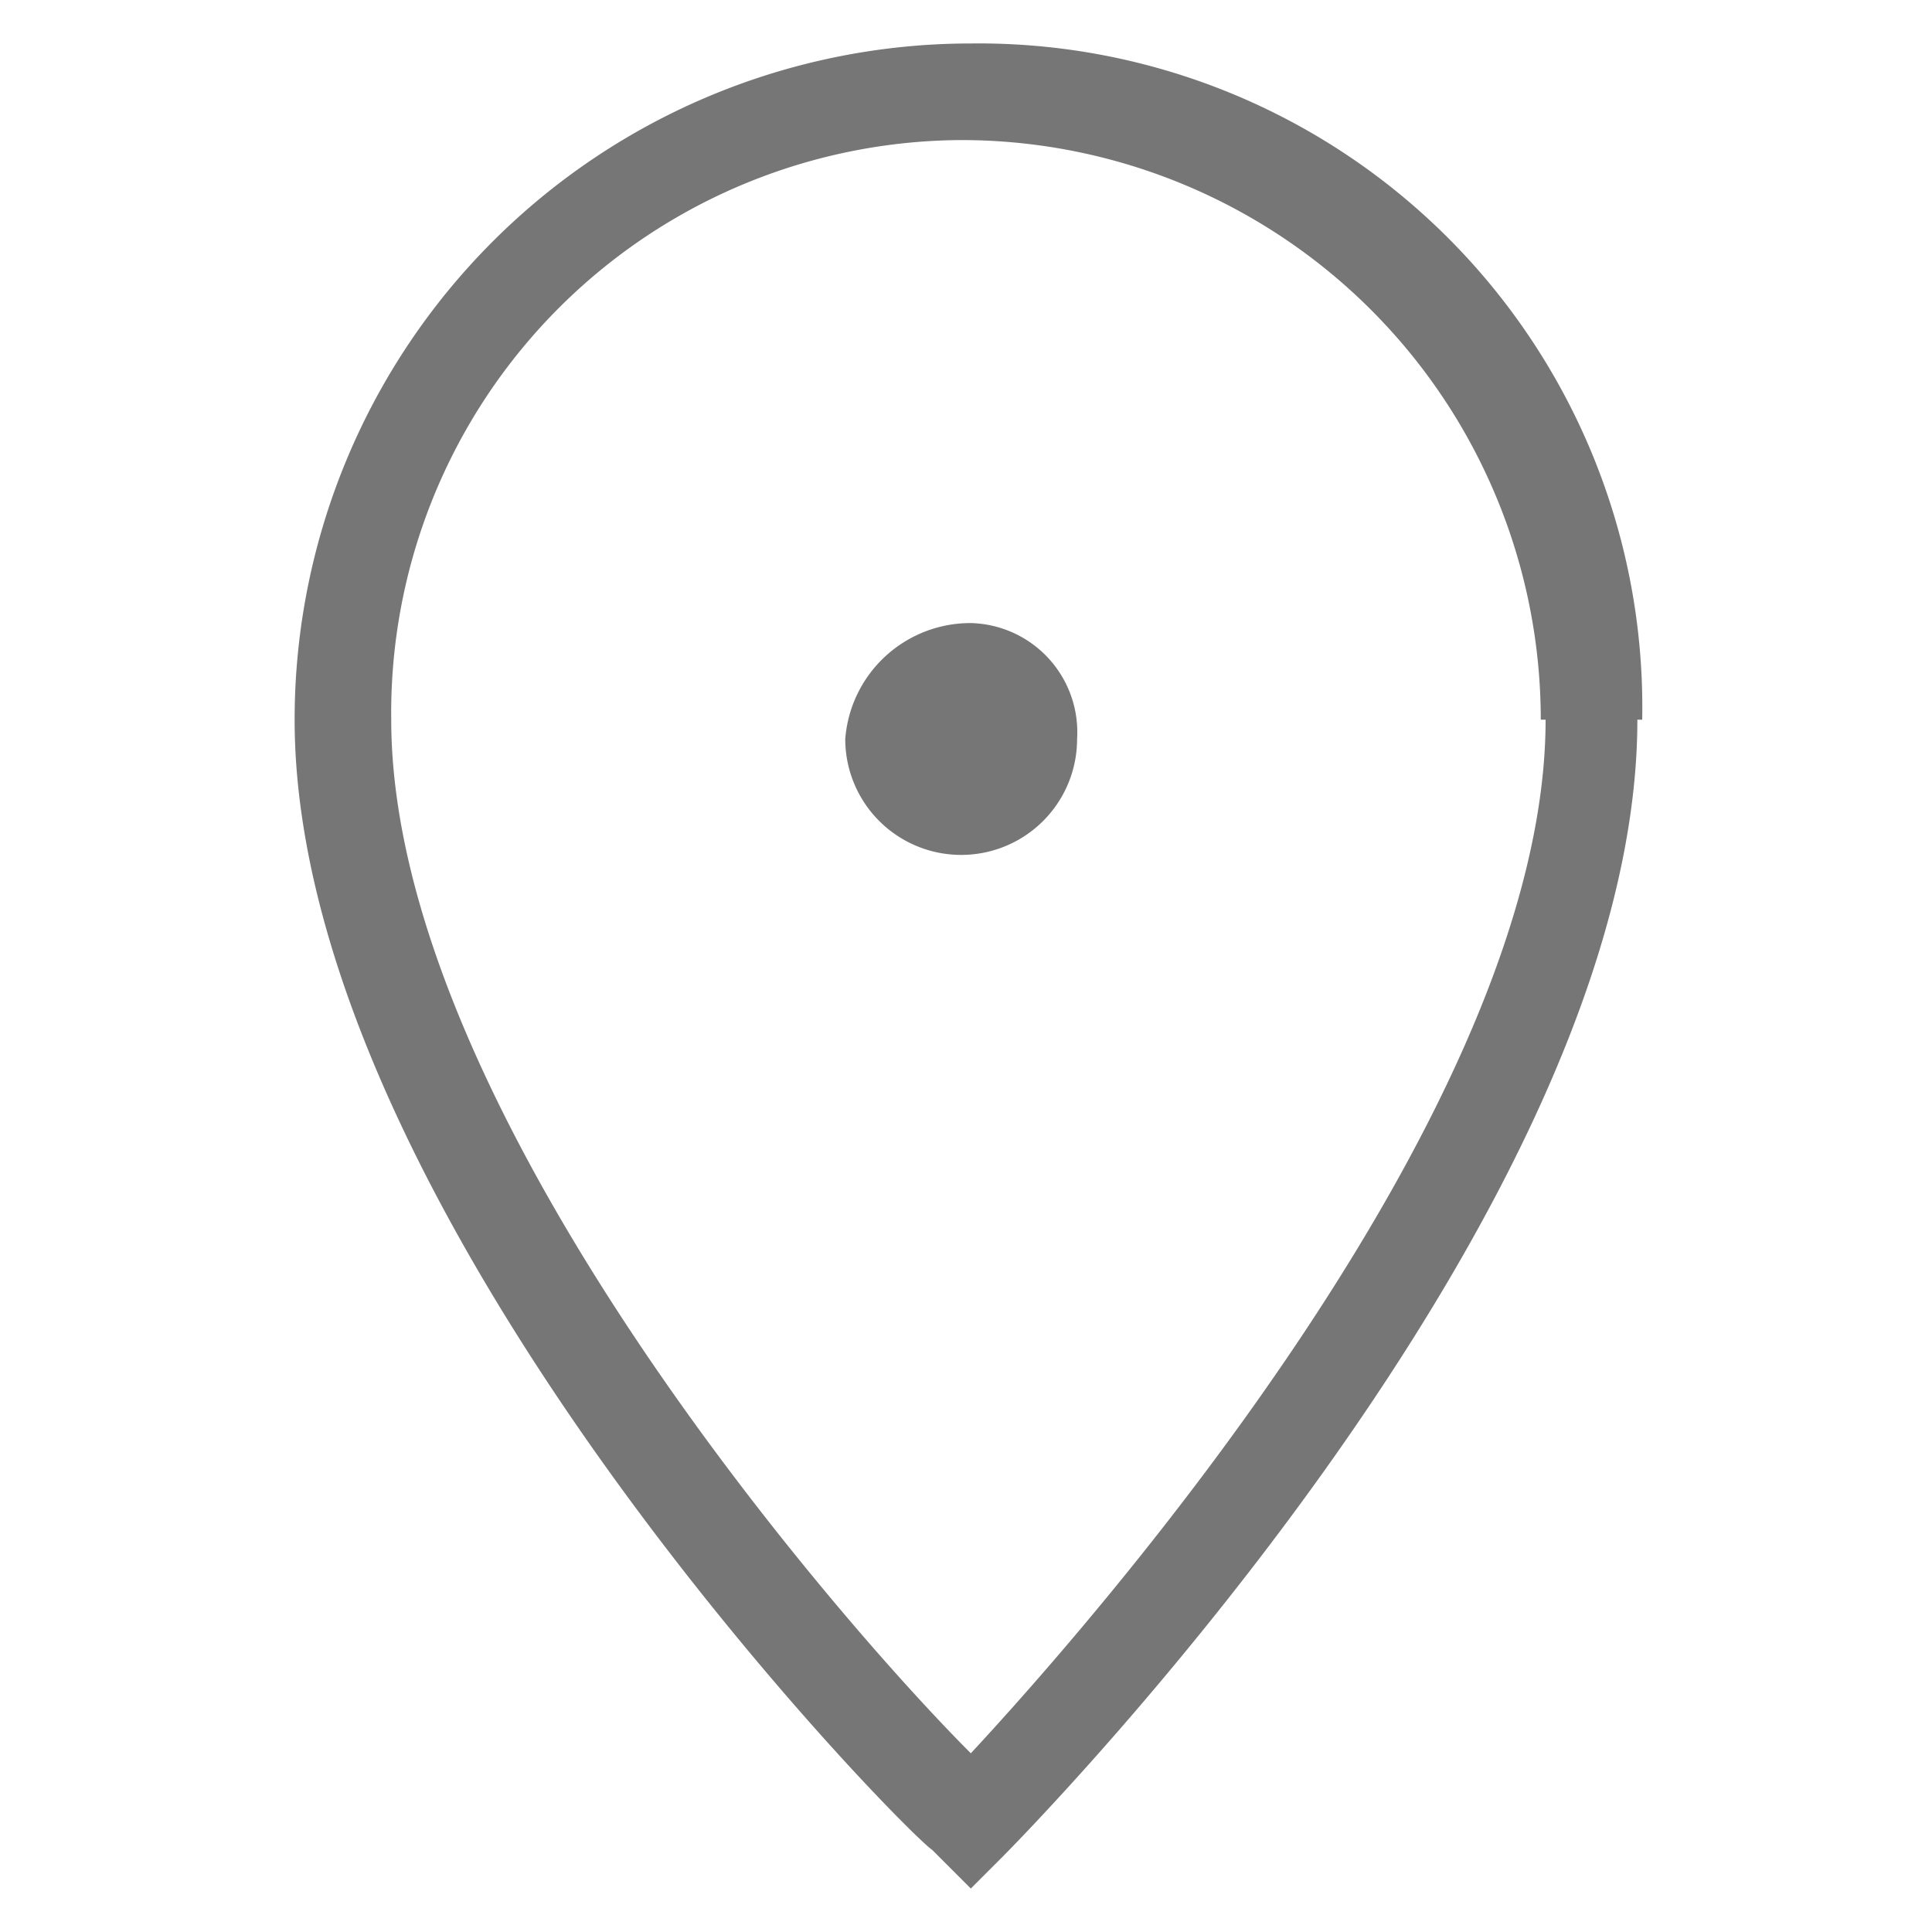
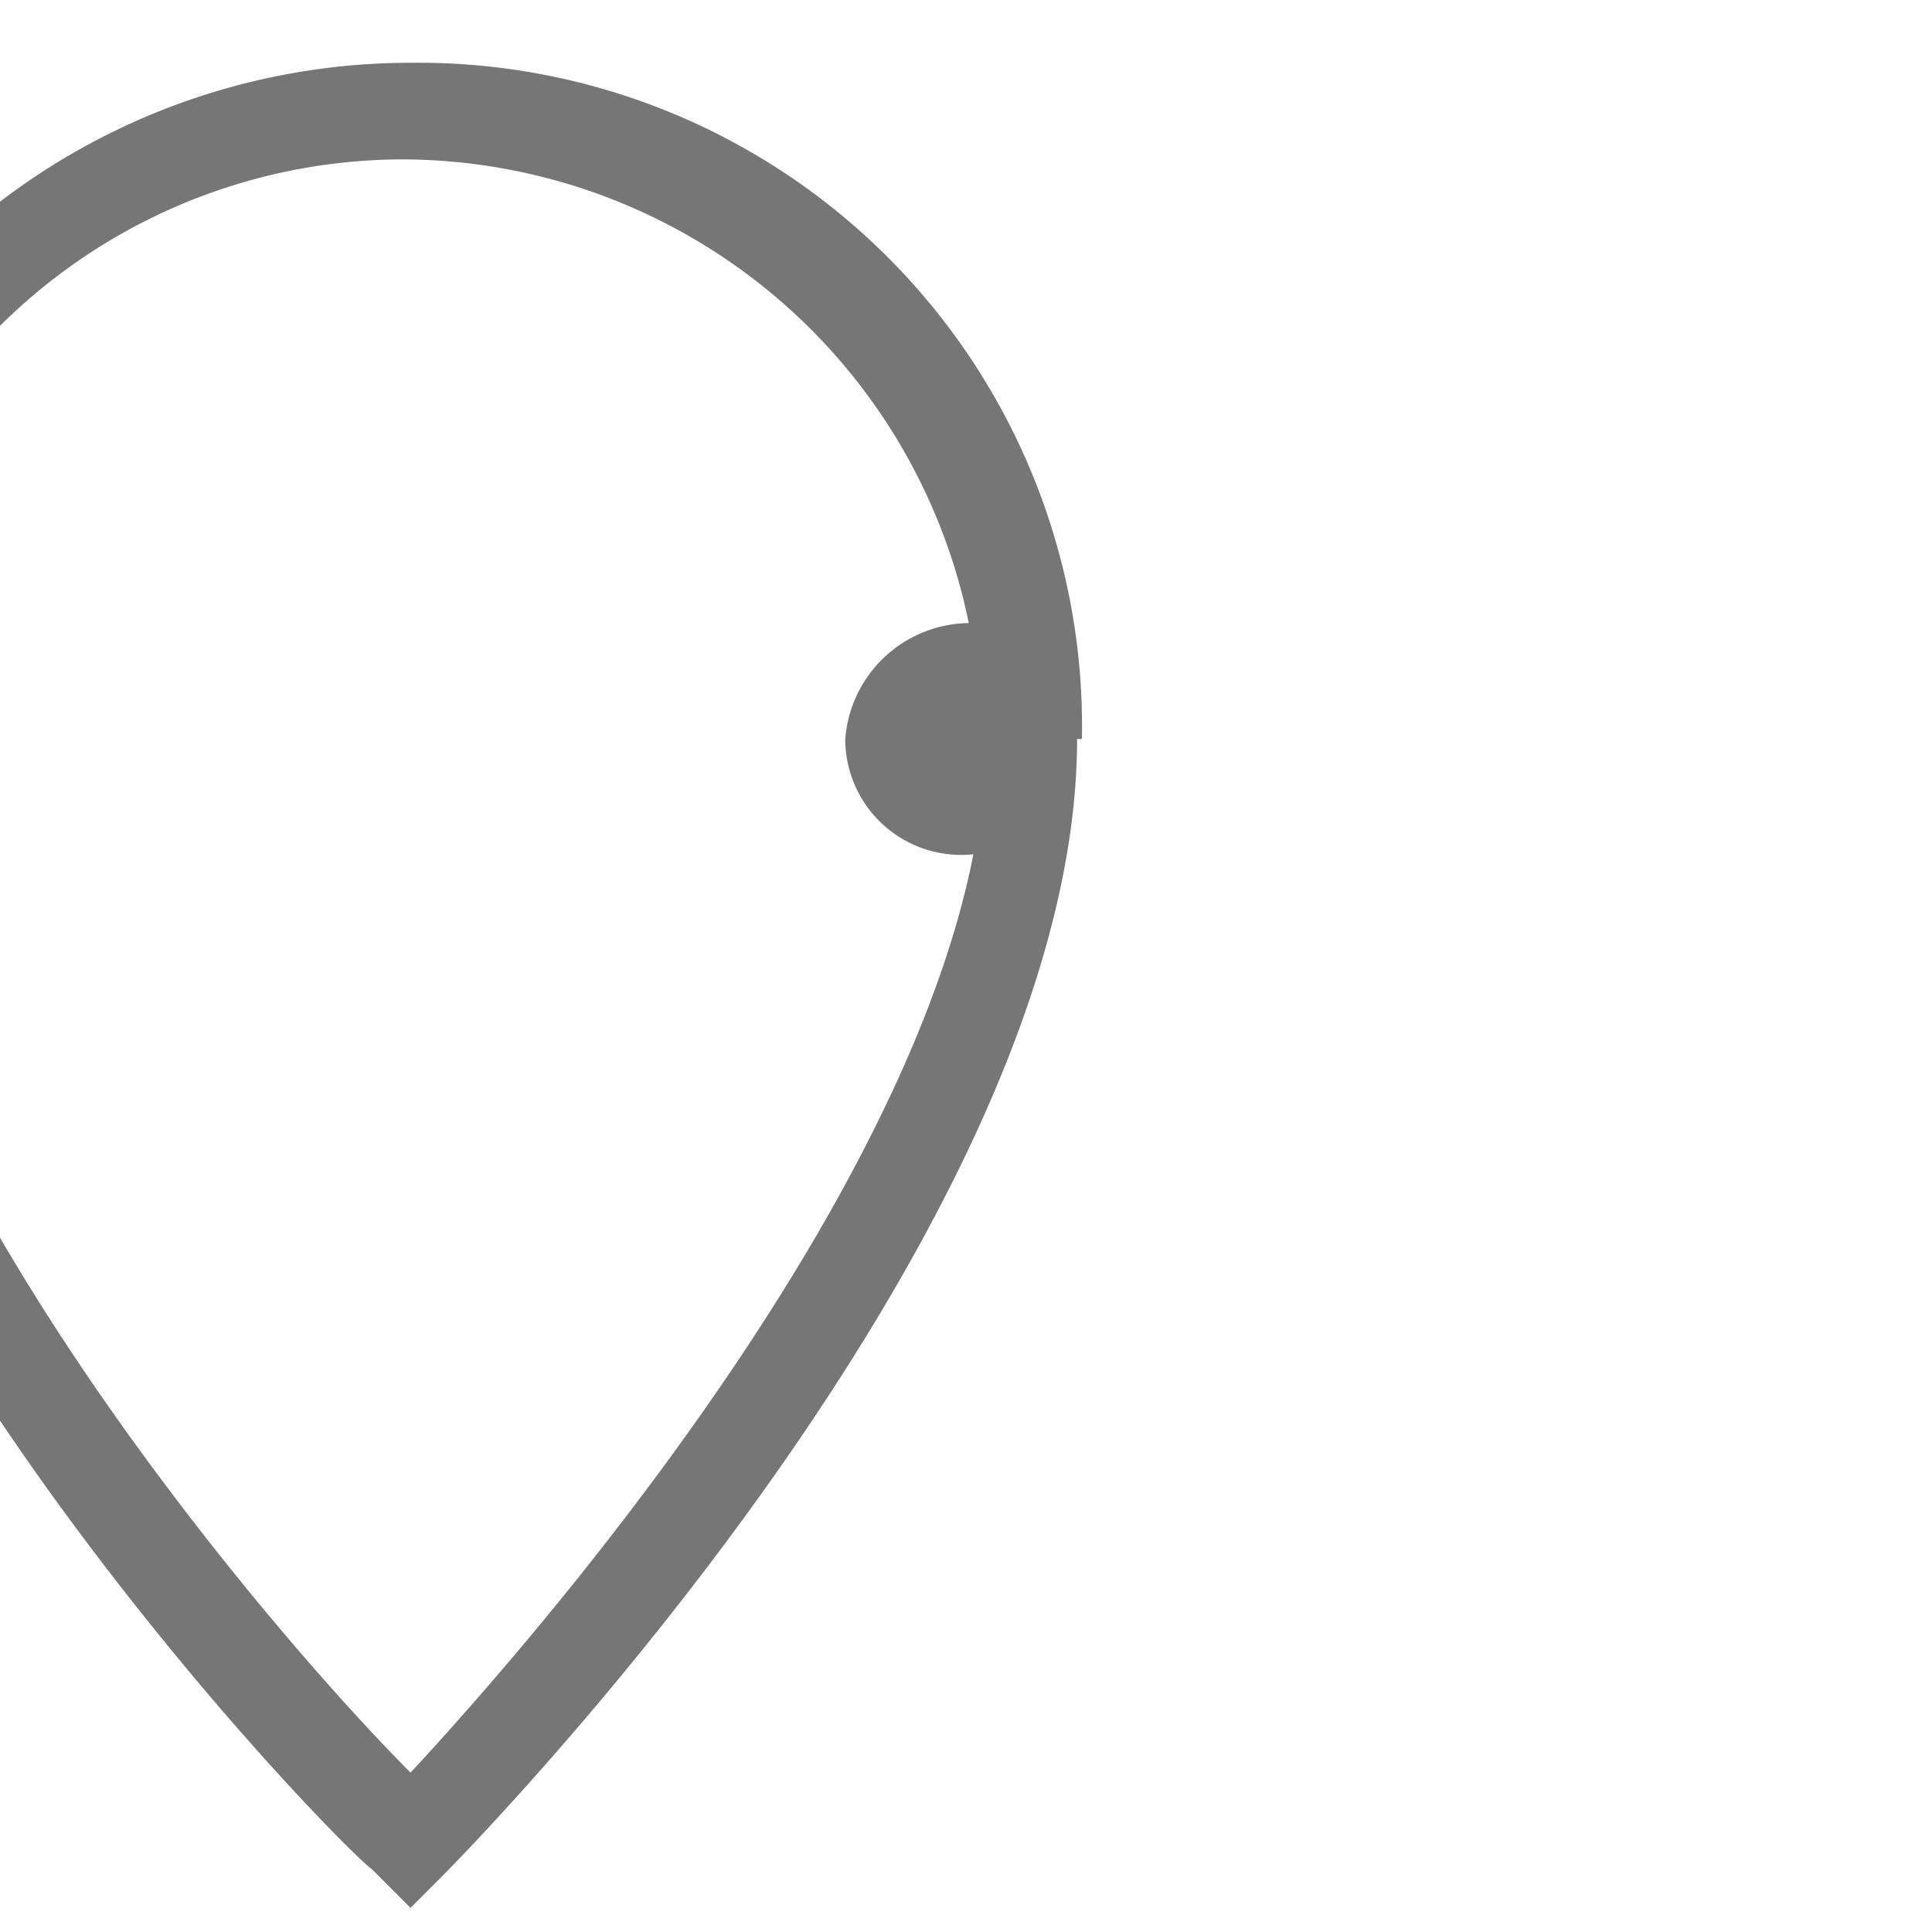
<svg xmlns="http://www.w3.org/2000/svg" viewBox="0 0 20 20">
-   <path d="M11.15 7.65a1.2 1.2 0 01-2.4 0 1.3 1.3 0 011.3-1.2 1.13 1.13 0 011.1 1.2zm5.8-.2c0 5.1-6.3 11.5-6.6 11.8l-.3.3-.4-.4c-.3-.2-6.6-6.6-6.6-11.7a7 7 0 017-7 6.87 6.87 0 016.95 7zm-1 0a6 6 0 00-6-6 5.93 5.93 0 00-5.9 6c0 4 4.6 9.3 6 10.7 1.3-1.4 5.95-6.7 5.95-10.7z" fill="#767676" />
+   <path d="M11.15 7.65a1.2 1.2 0 01-2.4 0 1.3 1.3 0 011.3-1.2 1.13 1.13 0 011.1 1.2zc0 5.1-6.3 11.5-6.6 11.8l-.3.3-.4-.4c-.3-.2-6.6-6.6-6.6-11.7a7 7 0 017-7 6.87 6.87 0 016.95 7zm-1 0a6 6 0 00-6-6 5.93 5.93 0 00-5.9 6c0 4 4.6 9.3 6 10.7 1.3-1.4 5.95-6.7 5.95-10.7z" fill="#767676" />
</svg>